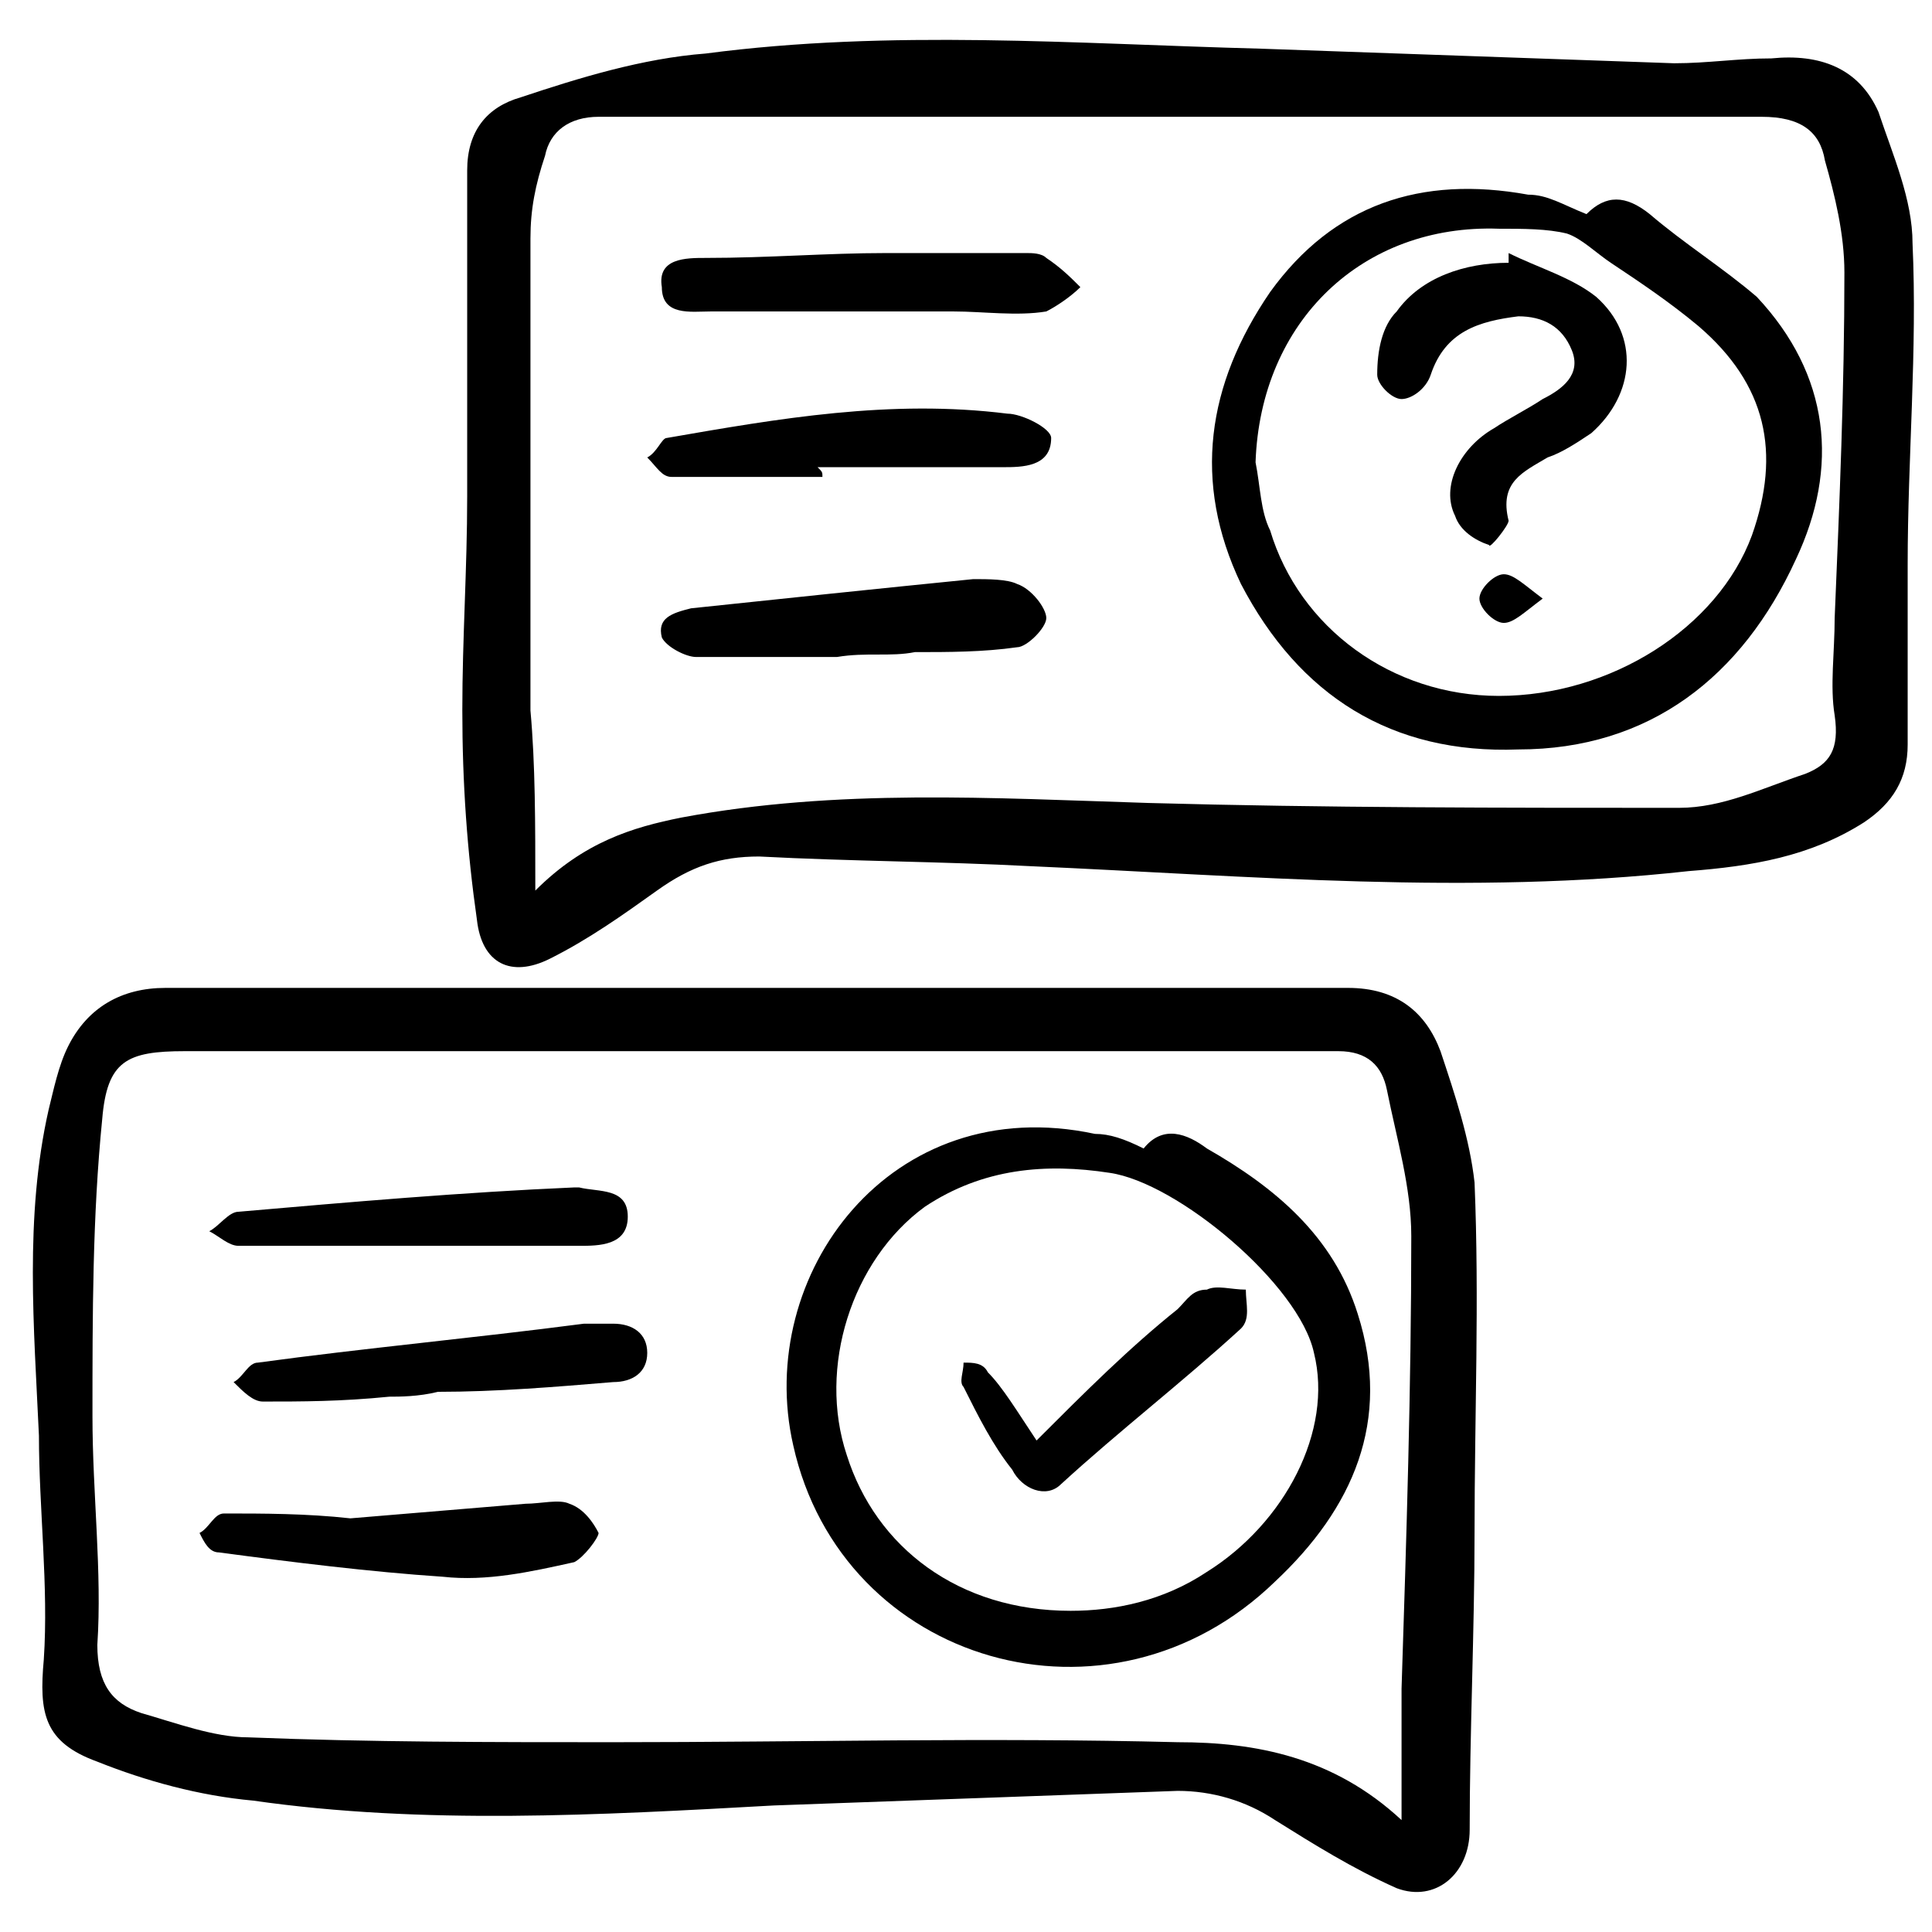
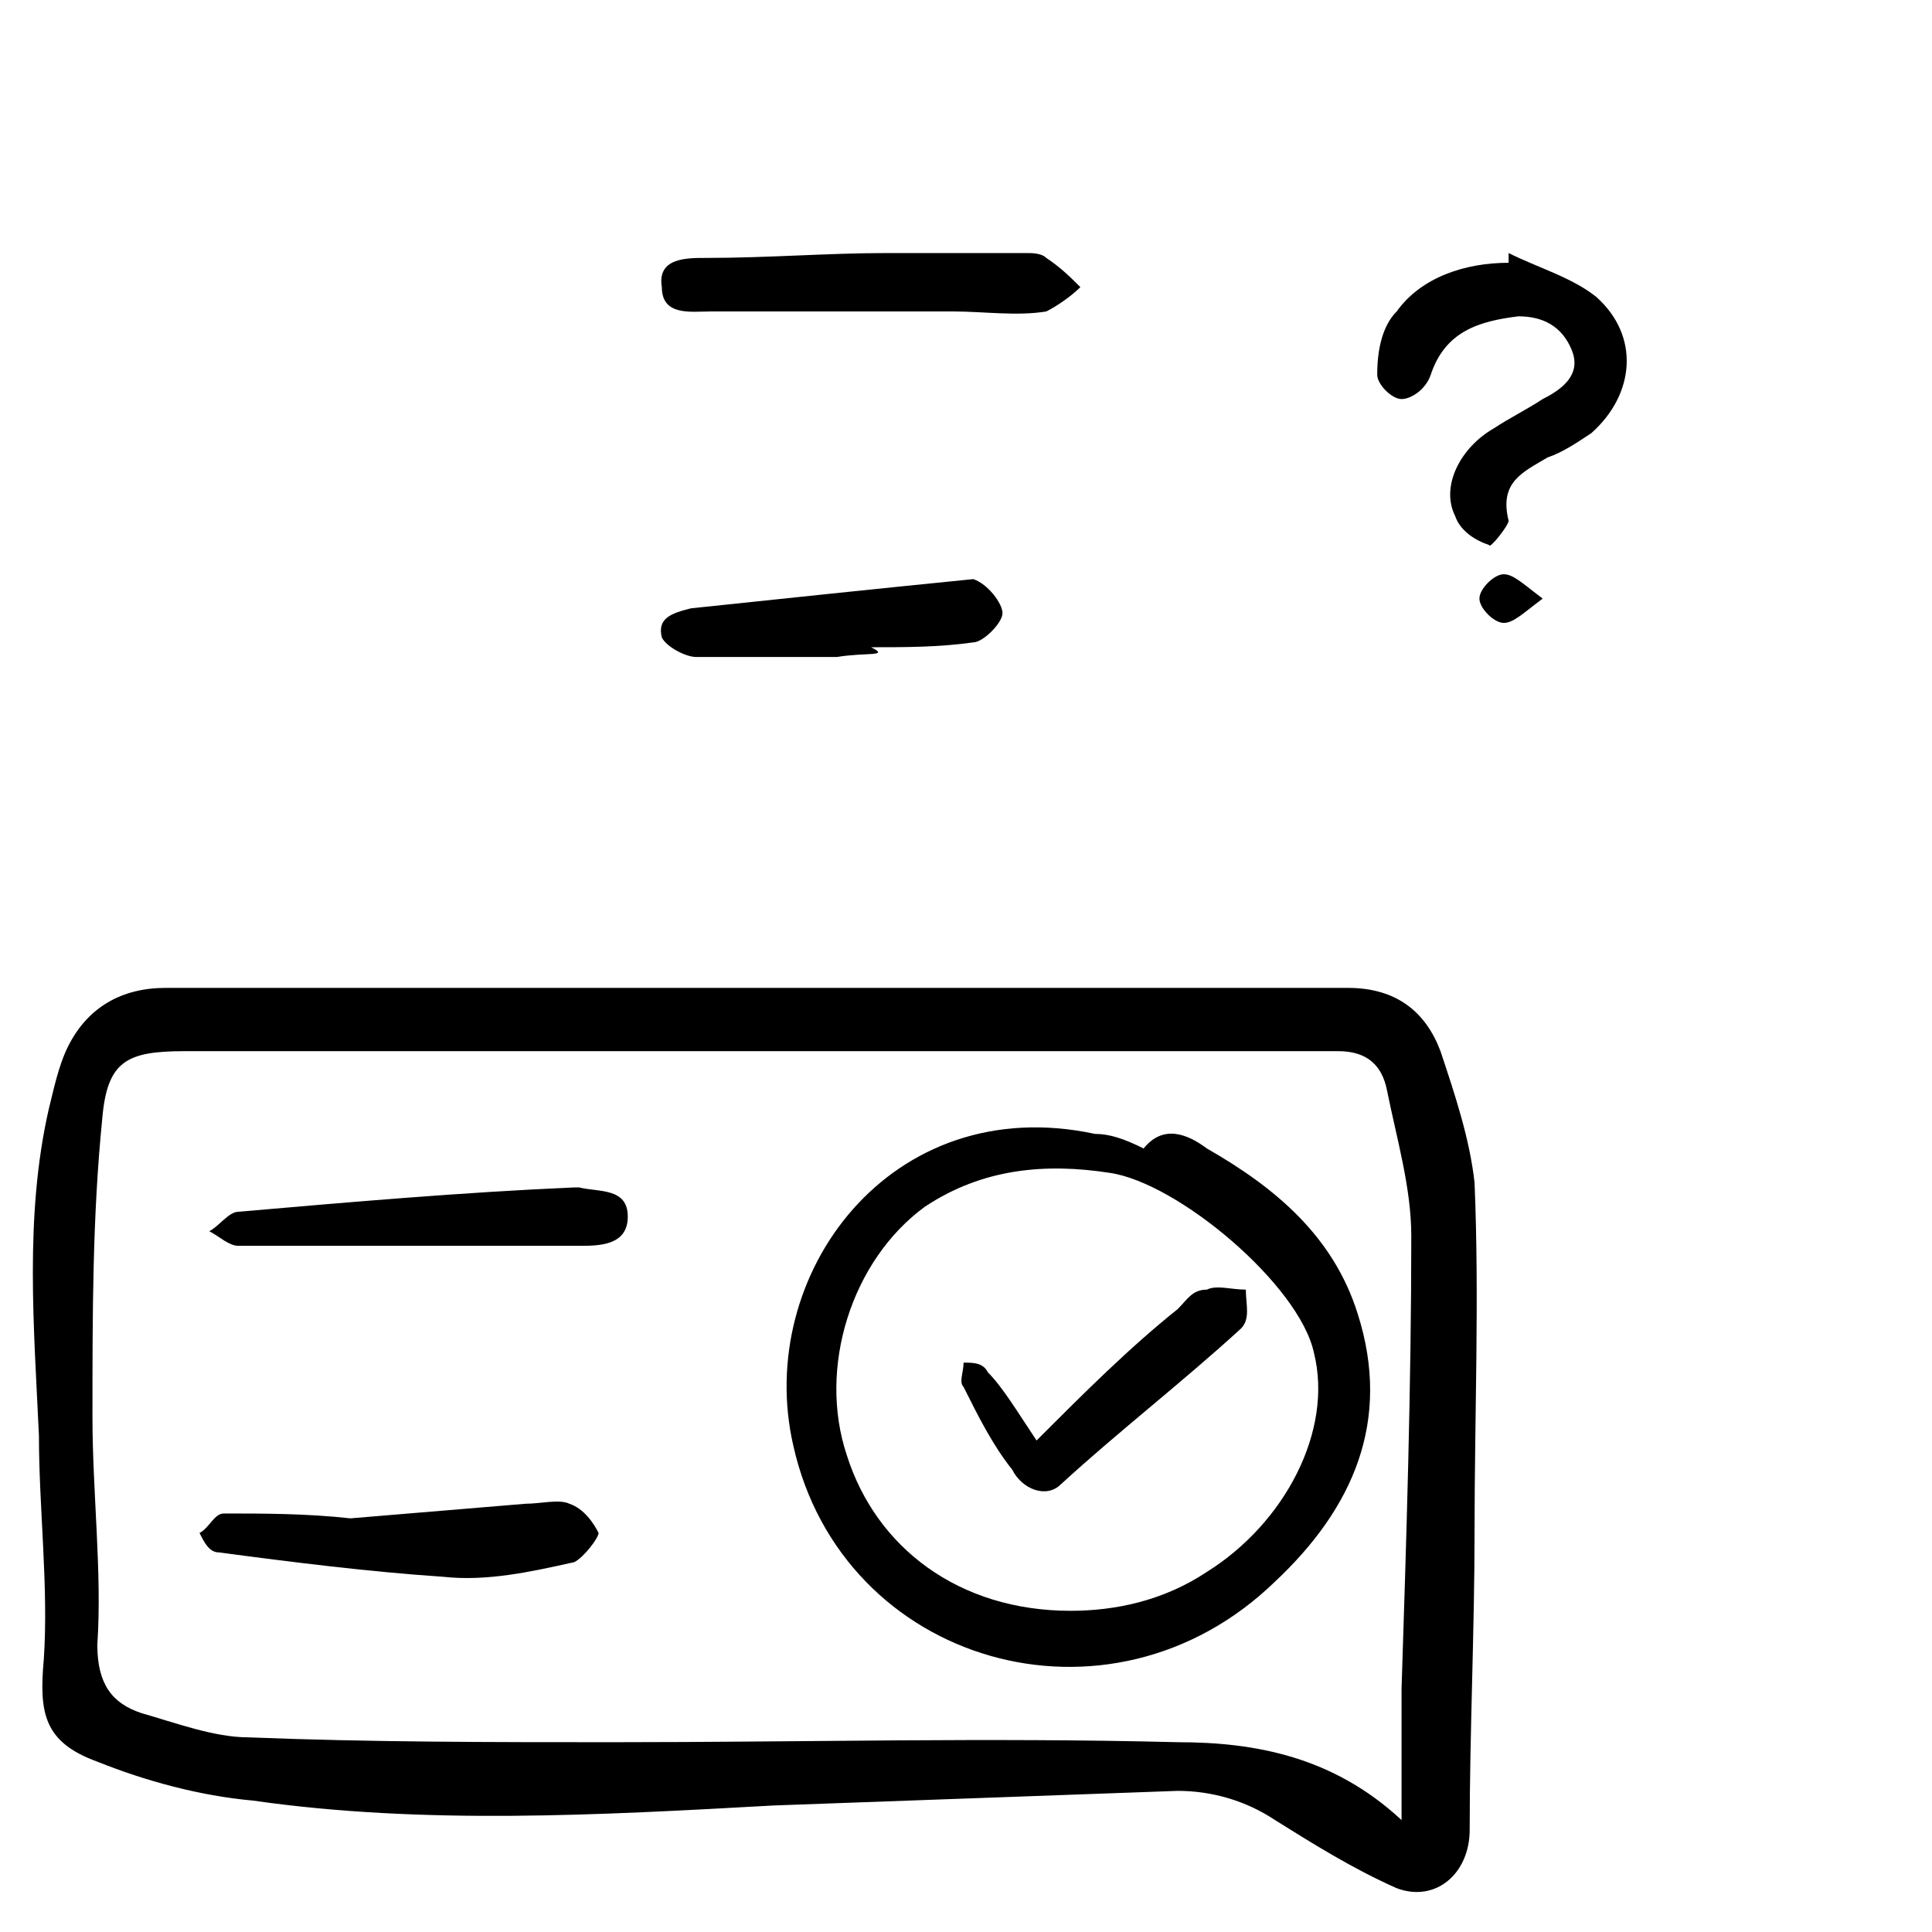
<svg xmlns="http://www.w3.org/2000/svg" version="1.1" id="Capa_1" x="0px" y="0px" viewBox="0 0 39.7 39.7" style="enable-background:new 0 0 39.7 39.7;" xml:space="preserve">
  <g>
-     <path d="M9.6,10.2c0-2.2,0-4.5,0-6.7c0-0.8,0.4-1.3,1.1-1.5c1.2-0.4,2.5-0.8,3.8-0.9c3.8-0.5,7.6-0.2,11.4-0.1   c2.8,0.1,5.7,0.2,8.5,0.3c0.7,0,1.3-0.1,2-0.1c1-0.1,1.8,0.2,2.2,1.1c0.3,0.9,0.7,1.8,0.7,2.7c0.1,2.2-0.1,4.4-0.1,6.6   c0,1.2,0,2.5,0,3.7c0,0.7-0.3,1.2-0.9,1.6c-1.1,0.7-2.3,0.9-3.6,1c-4.5,0.5-9,0.1-13.5-0.1c-1.9-0.1-3.7-0.1-5.6-0.2   c-0.8,0-1.4,0.2-2.1,0.7c-0.7,0.5-1.4,1-2.2,1.4c-0.8,0.4-1.4,0.1-1.5-0.8c-0.2-1.4-0.3-2.8-0.3-4.3C9.5,13.1,9.6,11.7,9.6,10.2   C9.6,10.2,9.6,10.2,9.6,10.2z M11,18.3c1-1,2-1.3,3-1.5c3.2-0.6,6.4-0.4,9.6-0.3c3.6,0.1,7.3,0.1,10.9,0.1c0.9,0,1.7-0.4,2.6-0.7   c0.5-0.2,0.7-0.5,0.6-1.2c-0.1-0.6,0-1.3,0-2c0.1-2.4,0.2-4.7,0.2-7.1c0-0.8-0.2-1.6-0.4-2.3c-0.1-0.6-0.5-0.9-1.3-0.9   c-8,0-15.9,0-23.9,0c-0.6,0-1,0.3-1.1,0.8c-0.2,0.6-0.3,1.1-0.3,1.7c0,3.2,0,6.5,0,9.7C11,15.7,11,16.9,11,18.3z" />
    <path d="M15.5,20.3c4.1,0,8.1,0,12.2,0c1,0,1.6,0.5,1.9,1.3c0.3,0.9,0.6,1.8,0.7,2.7c0.1,2.4,0,4.8,0,7.2c0,2-0.1,4.1-0.1,6.1   c0,0.9-0.7,1.5-1.5,1.2c-0.9-0.4-1.7-0.9-2.5-1.4c-0.6-0.4-1.3-0.6-2-0.6c-2.8,0.1-5.5,0.2-8.3,0.3c-3.6,0.2-7.2,0.4-10.7-0.1   c-1.1-0.1-2.2-0.4-3.2-0.8c-1.1-0.4-1.2-1-1.1-2.1c0.1-1.5-0.1-3.1-0.1-4.6c-0.1-2.2-0.3-4.5,0.2-6.7c0.1-0.4,0.2-0.9,0.4-1.3   c0.4-0.8,1.1-1.2,2-1.2C7.3,20.3,11.4,20.3,15.5,20.3C15.5,20.3,15.5,20.3,15.5,20.3z M28.8,37.4c0-1,0-1.8,0-2.7   c0.1-3.1,0.2-6.2,0.2-9.3c0-1-0.3-2-0.5-3c-0.1-0.5-0.4-0.8-1-0.8c-7.9,0-15.8,0-23.7,0c-1.2,0-1.6,0.2-1.7,1.4   c-0.2,2-0.2,4-0.2,6.1c0,1.6,0.2,3.2,0.1,4.7c0,0.8,0.3,1.2,0.9,1.4c0.7,0.2,1.5,0.5,2.2,0.5c2.5,0.1,5,0.1,7.5,0.1   c3.9,0,7.7-0.1,11.6,0C25.8,35.8,27.4,36.1,28.8,37.4z" />
-     <path d="M32.6,4.4C33,4,33.4,4,33.9,4.4c0.7,0.6,1.5,1.1,2.2,1.7c1.5,1.6,1.7,3.5,0.8,5.4c-1.1,2.4-3,3.9-5.7,3.9   c-2.6,0.1-4.5-1.1-5.7-3.4c-1-2.1-0.7-4.1,0.6-6c1.3-1.8,3.1-2.4,5.3-2C31.8,4,32.1,4.2,32.6,4.4z M25.8,9.5c0.1,0.5,0.1,1,0.3,1.4   c0.6,2,2.5,3.4,4.7,3.4c2.3,0,4.5-1.4,5.2-3.3c0.6-1.7,0.3-3.1-1.1-4.3c-0.6-0.5-1.2-0.9-1.8-1.3c-0.3-0.2-0.6-0.5-0.9-0.6   c-0.4-0.1-0.9-0.1-1.4-0.1C28,4.6,25.9,6.6,25.8,9.5z" />
-     <path d="M17.2,13.5c-1,0-2,0-2.9,0c-0.2,0-0.6-0.2-0.7-0.4c-0.1-0.4,0.2-0.5,0.6-0.6c1.9-0.2,3.8-0.4,5.8-0.6c0.3,0,0.7,0,0.9,0.1   c0.3,0.1,0.6,0.5,0.6,0.7c0,0.2-0.4,0.6-0.6,0.6c-0.7,0.1-1.4,0.1-2.1,0.1C18.3,13.5,17.8,13.4,17.2,13.5   C17.2,13.5,17.2,13.5,17.2,13.5z" />
+     <path d="M17.2,13.5c-1,0-2,0-2.9,0c-0.2,0-0.6-0.2-0.7-0.4c-0.1-0.4,0.2-0.5,0.6-0.6c1.9-0.2,3.8-0.4,5.8-0.6c0.3,0.1,0.6,0.5,0.6,0.7c0,0.2-0.4,0.6-0.6,0.6c-0.7,0.1-1.4,0.1-2.1,0.1C18.3,13.5,17.8,13.4,17.2,13.5   C17.2,13.5,17.2,13.5,17.2,13.5z" />
    <path d="M18.2,5.2c1,0,2,0,2.9,0c0.1,0,0.3,0,0.4,0.1c0.3,0.2,0.5,0.4,0.7,0.6c-0.2,0.2-0.5,0.4-0.7,0.5c-0.6,0.1-1.3,0-1.9,0   c-1.7,0-3.4,0-5,0c-0.4,0-1,0.1-1-0.5c-0.1-0.6,0.5-0.6,0.9-0.6C15.8,5.3,17,5.2,18.2,5.2C18.2,5.2,18.2,5.2,18.2,5.2z" />
-     <path d="M16.9,9.8c-1,0-2,0-3.1,0c-0.2,0-0.3-0.2-0.5-0.4C13.5,9.3,13.6,9,13.7,9c2.3-0.4,4.6-0.8,7-0.5c0.3,0,0.9,0.3,0.9,0.5   c0,0.6-0.6,0.6-1,0.6c-1.3,0-2.5,0-3.8,0C16.9,9.7,16.9,9.7,16.9,9.8z" />
    <path d="M23.5,23.6c0.4-0.5,0.9-0.3,1.3,0c1.4,0.8,2.6,1.8,3.1,3.4c0.7,2.2-0.1,4-1.7,5.5c-3.4,3.3-8.9,1.7-9.9-2.8   c-0.8-3.5,2-7.3,6.2-6.4C22.8,23.3,23.1,23.4,23.5,23.6z M22,33.1c0.9,0,1.9-0.2,2.8-0.8c1.6-1,2.6-2.9,2.2-4.5   c-0.3-1.4-2.8-3.5-4.2-3.7c-1.3-0.2-2.6-0.1-3.8,0.7c-1.5,1.1-2.2,3.3-1.6,5.1C18,31.8,19.7,33.1,22,33.1z" />
    <path d="M7.2,31.2c1.2-0.1,2.4-0.2,3.6-0.3c0.3,0,0.7-0.1,0.9,0c0.3,0.1,0.5,0.4,0.6,0.6c0,0.1-0.3,0.5-0.5,0.6   c-0.9,0.2-1.8,0.4-2.7,0.3c-1.5-0.1-3.1-0.3-4.6-0.5c-0.2,0-0.3-0.2-0.4-0.4c0.2-0.1,0.3-0.4,0.5-0.4C5.4,31.1,6.3,31.1,7.2,31.2   C7.1,31.1,7.2,31.2,7.2,31.2z" />
-     <path d="M8,28.7c-1,0.1-1.8,0.1-2.6,0.1c-0.2,0-0.4-0.2-0.6-0.4C5,28.3,5.1,28,5.3,28c2.2-0.3,4.4-0.5,6.7-0.8c0.2,0,0.4,0,0.6,0   c0.4,0,0.7,0.2,0.7,0.6c0,0.4-0.3,0.6-0.7,0.6c-1.2,0.1-2.4,0.2-3.6,0.2C8.6,28.7,8.2,28.7,8,28.7z" />
    <path d="M8.3,25.6c-1.1,0-2.3,0-3.4,0c-0.2,0-0.4-0.2-0.6-0.3c0.2-0.1,0.4-0.4,0.6-0.4c2.3-0.2,4.6-0.4,6.9-0.5c0,0,0,0,0.1,0   c0.4,0.1,1,0,1,0.6c0,0.6-0.6,0.6-1,0.6C10.7,25.6,9.5,25.6,8.3,25.6C8.3,25.6,8.3,25.6,8.3,25.6z" />
    <path d="M31,5.2c0.6,0.3,1.3,0.5,1.8,0.9c0.9,0.8,0.8,2-0.1,2.8c-0.3,0.2-0.6,0.4-0.9,0.5c-0.5,0.3-1,0.5-0.8,1.3   c0,0.1-0.4,0.6-0.4,0.5c-0.3-0.1-0.6-0.3-0.7-0.6C29.6,10,30,9.2,30.7,8.8c0.3-0.2,0.7-0.4,1-0.6c0.4-0.2,0.8-0.5,0.6-1   c-0.2-0.5-0.6-0.7-1.1-0.7c-0.8,0.1-1.5,0.3-1.8,1.2C29.3,8,29,8.2,28.8,8.2c-0.2,0-0.5-0.3-0.5-0.5c0-0.5,0.1-1,0.4-1.3   c0.5-0.7,1.4-1,2.3-1C31,5.3,31,5.3,31,5.2z" />
    <path d="M31.7,12.3c-0.4,0.3-0.6,0.5-0.8,0.5c-0.2,0-0.5-0.3-0.5-0.5c0-0.2,0.3-0.5,0.5-0.5C31.1,11.8,31.3,12,31.7,12.3z" />
    <path d="M21.3,29.6c1-1,1.9-1.9,2.9-2.7c0.2-0.2,0.3-0.4,0.6-0.4c0.2-0.1,0.5,0,0.8,0c0,0.3,0.1,0.6-0.1,0.8   c-1.2,1.1-2.5,2.1-3.7,3.2c-0.3,0.3-0.8,0.1-1-0.3c-0.4-0.5-0.7-1.1-1-1.7c-0.1-0.1,0-0.3,0-0.5c0.2,0,0.4,0,0.5,0.2   C20.6,28.5,20.9,29,21.3,29.6z" />
  </g>
</svg>